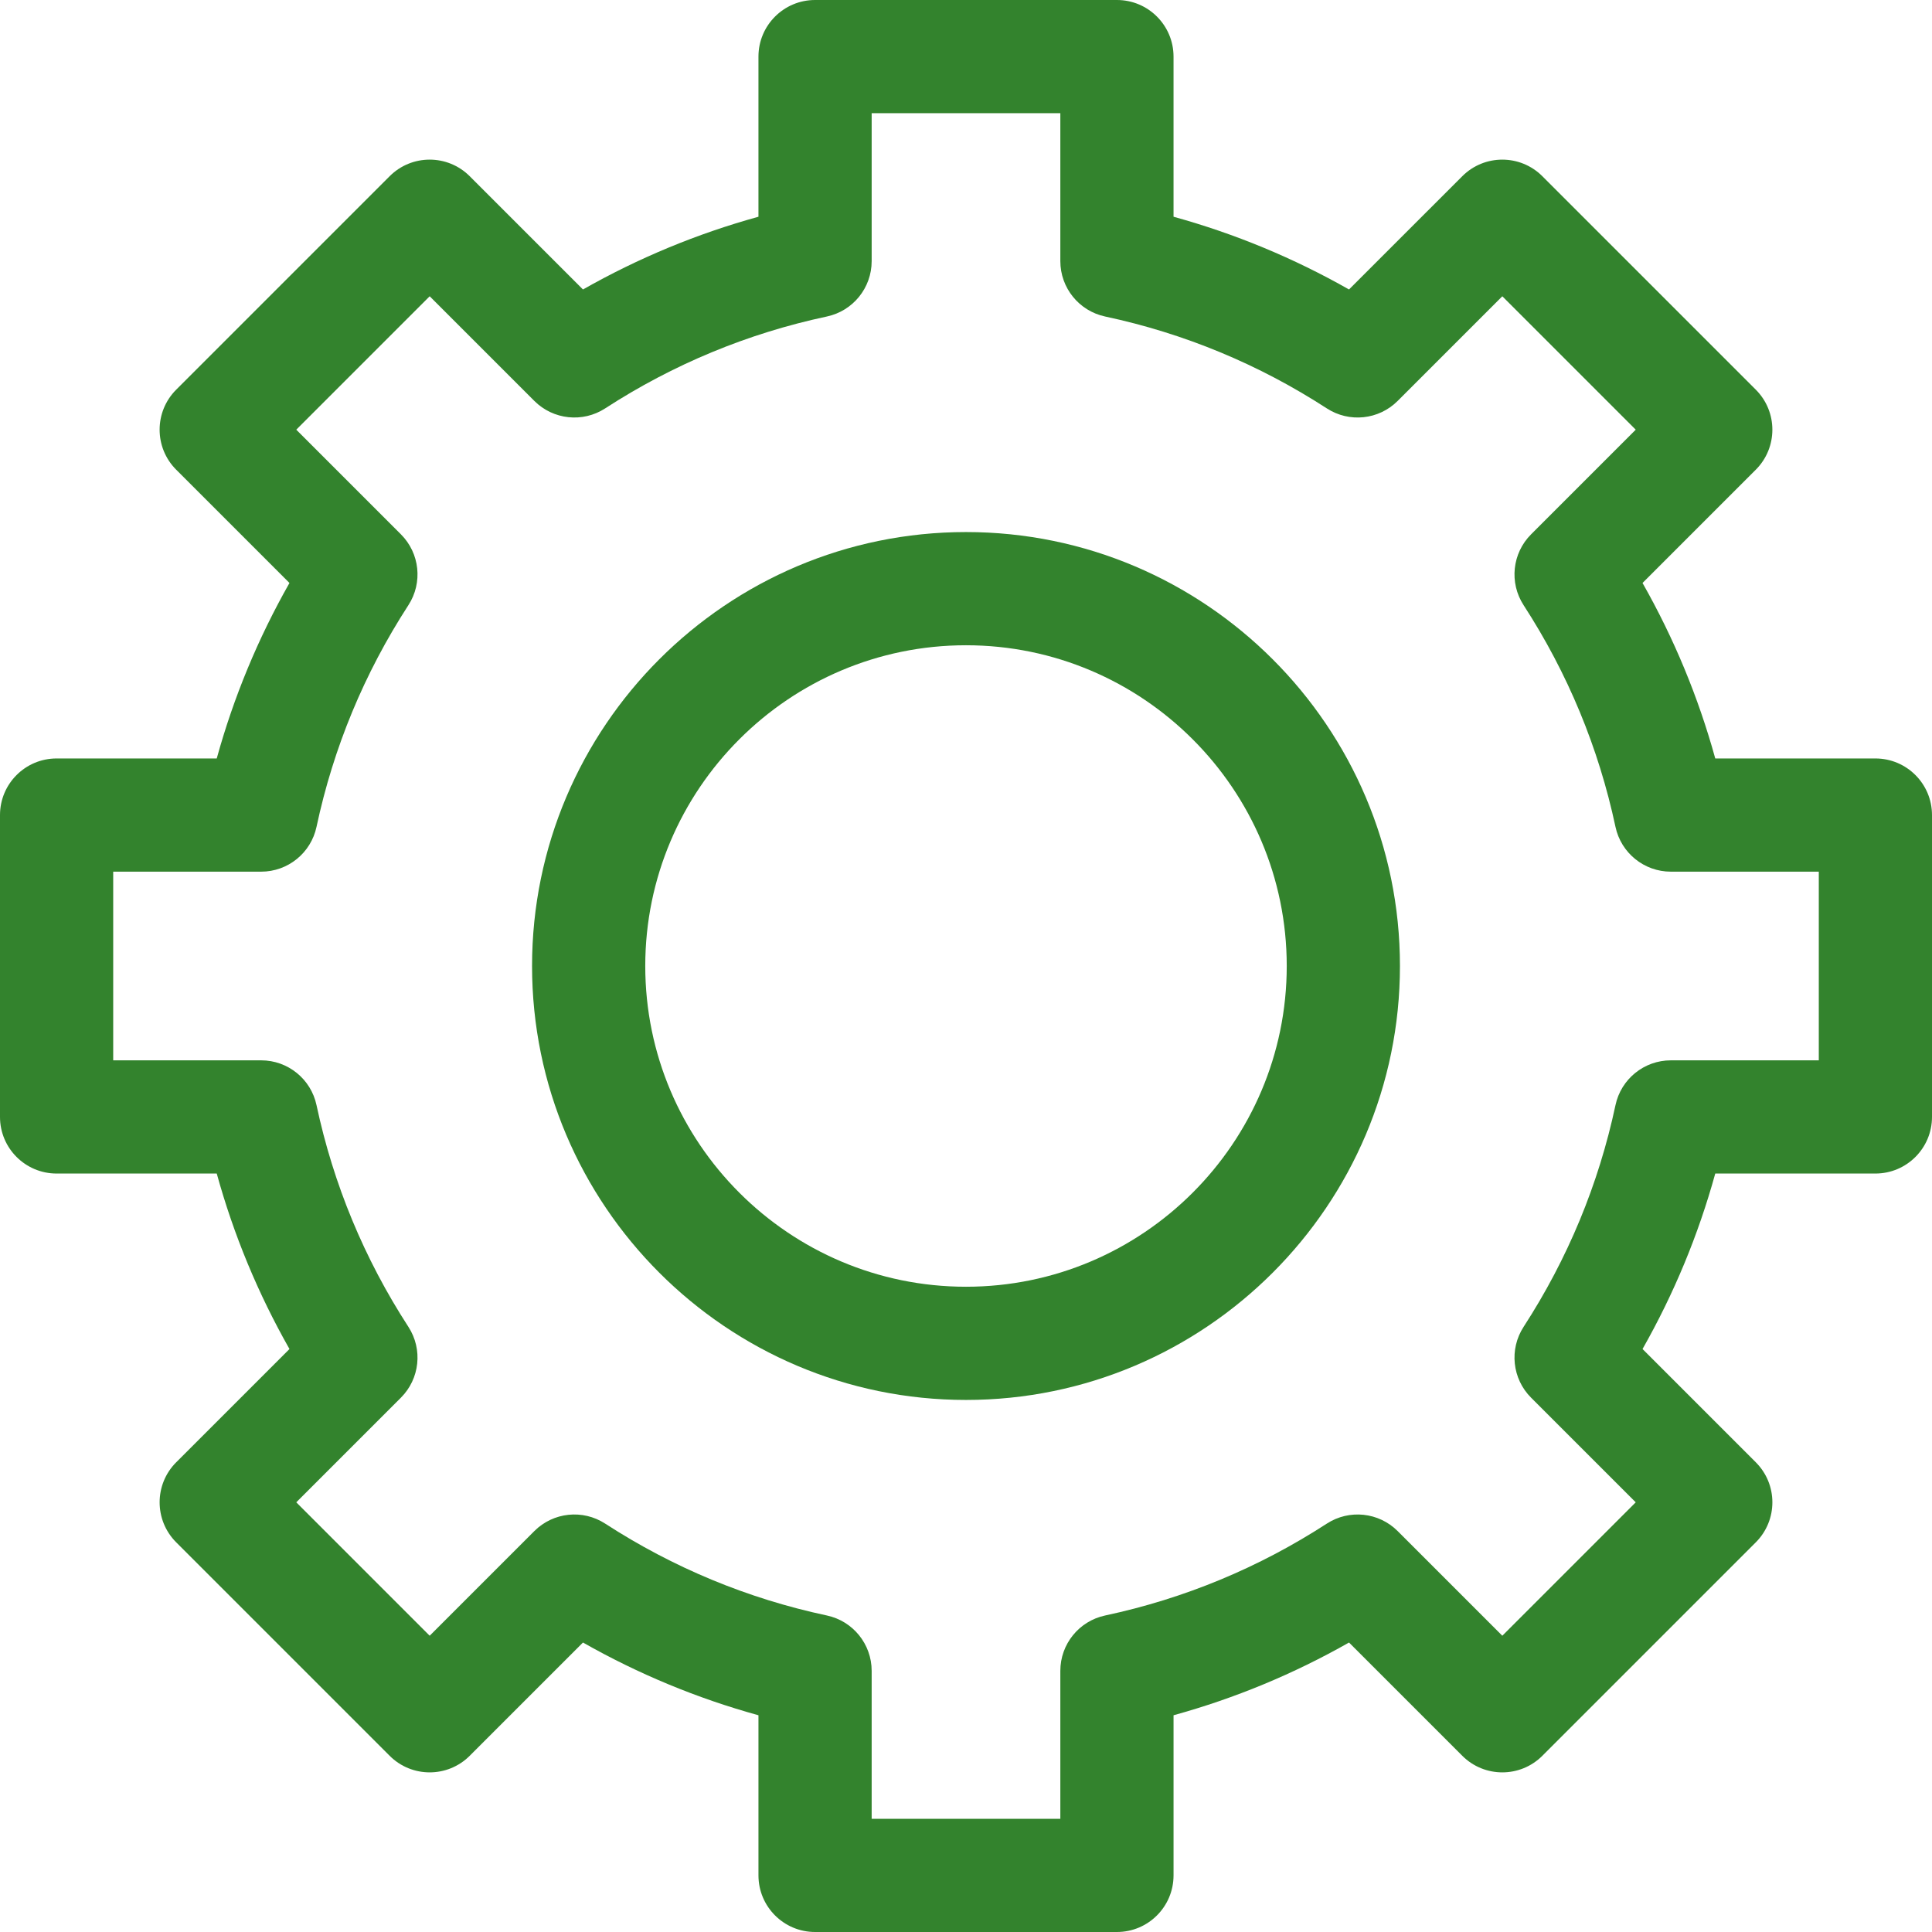
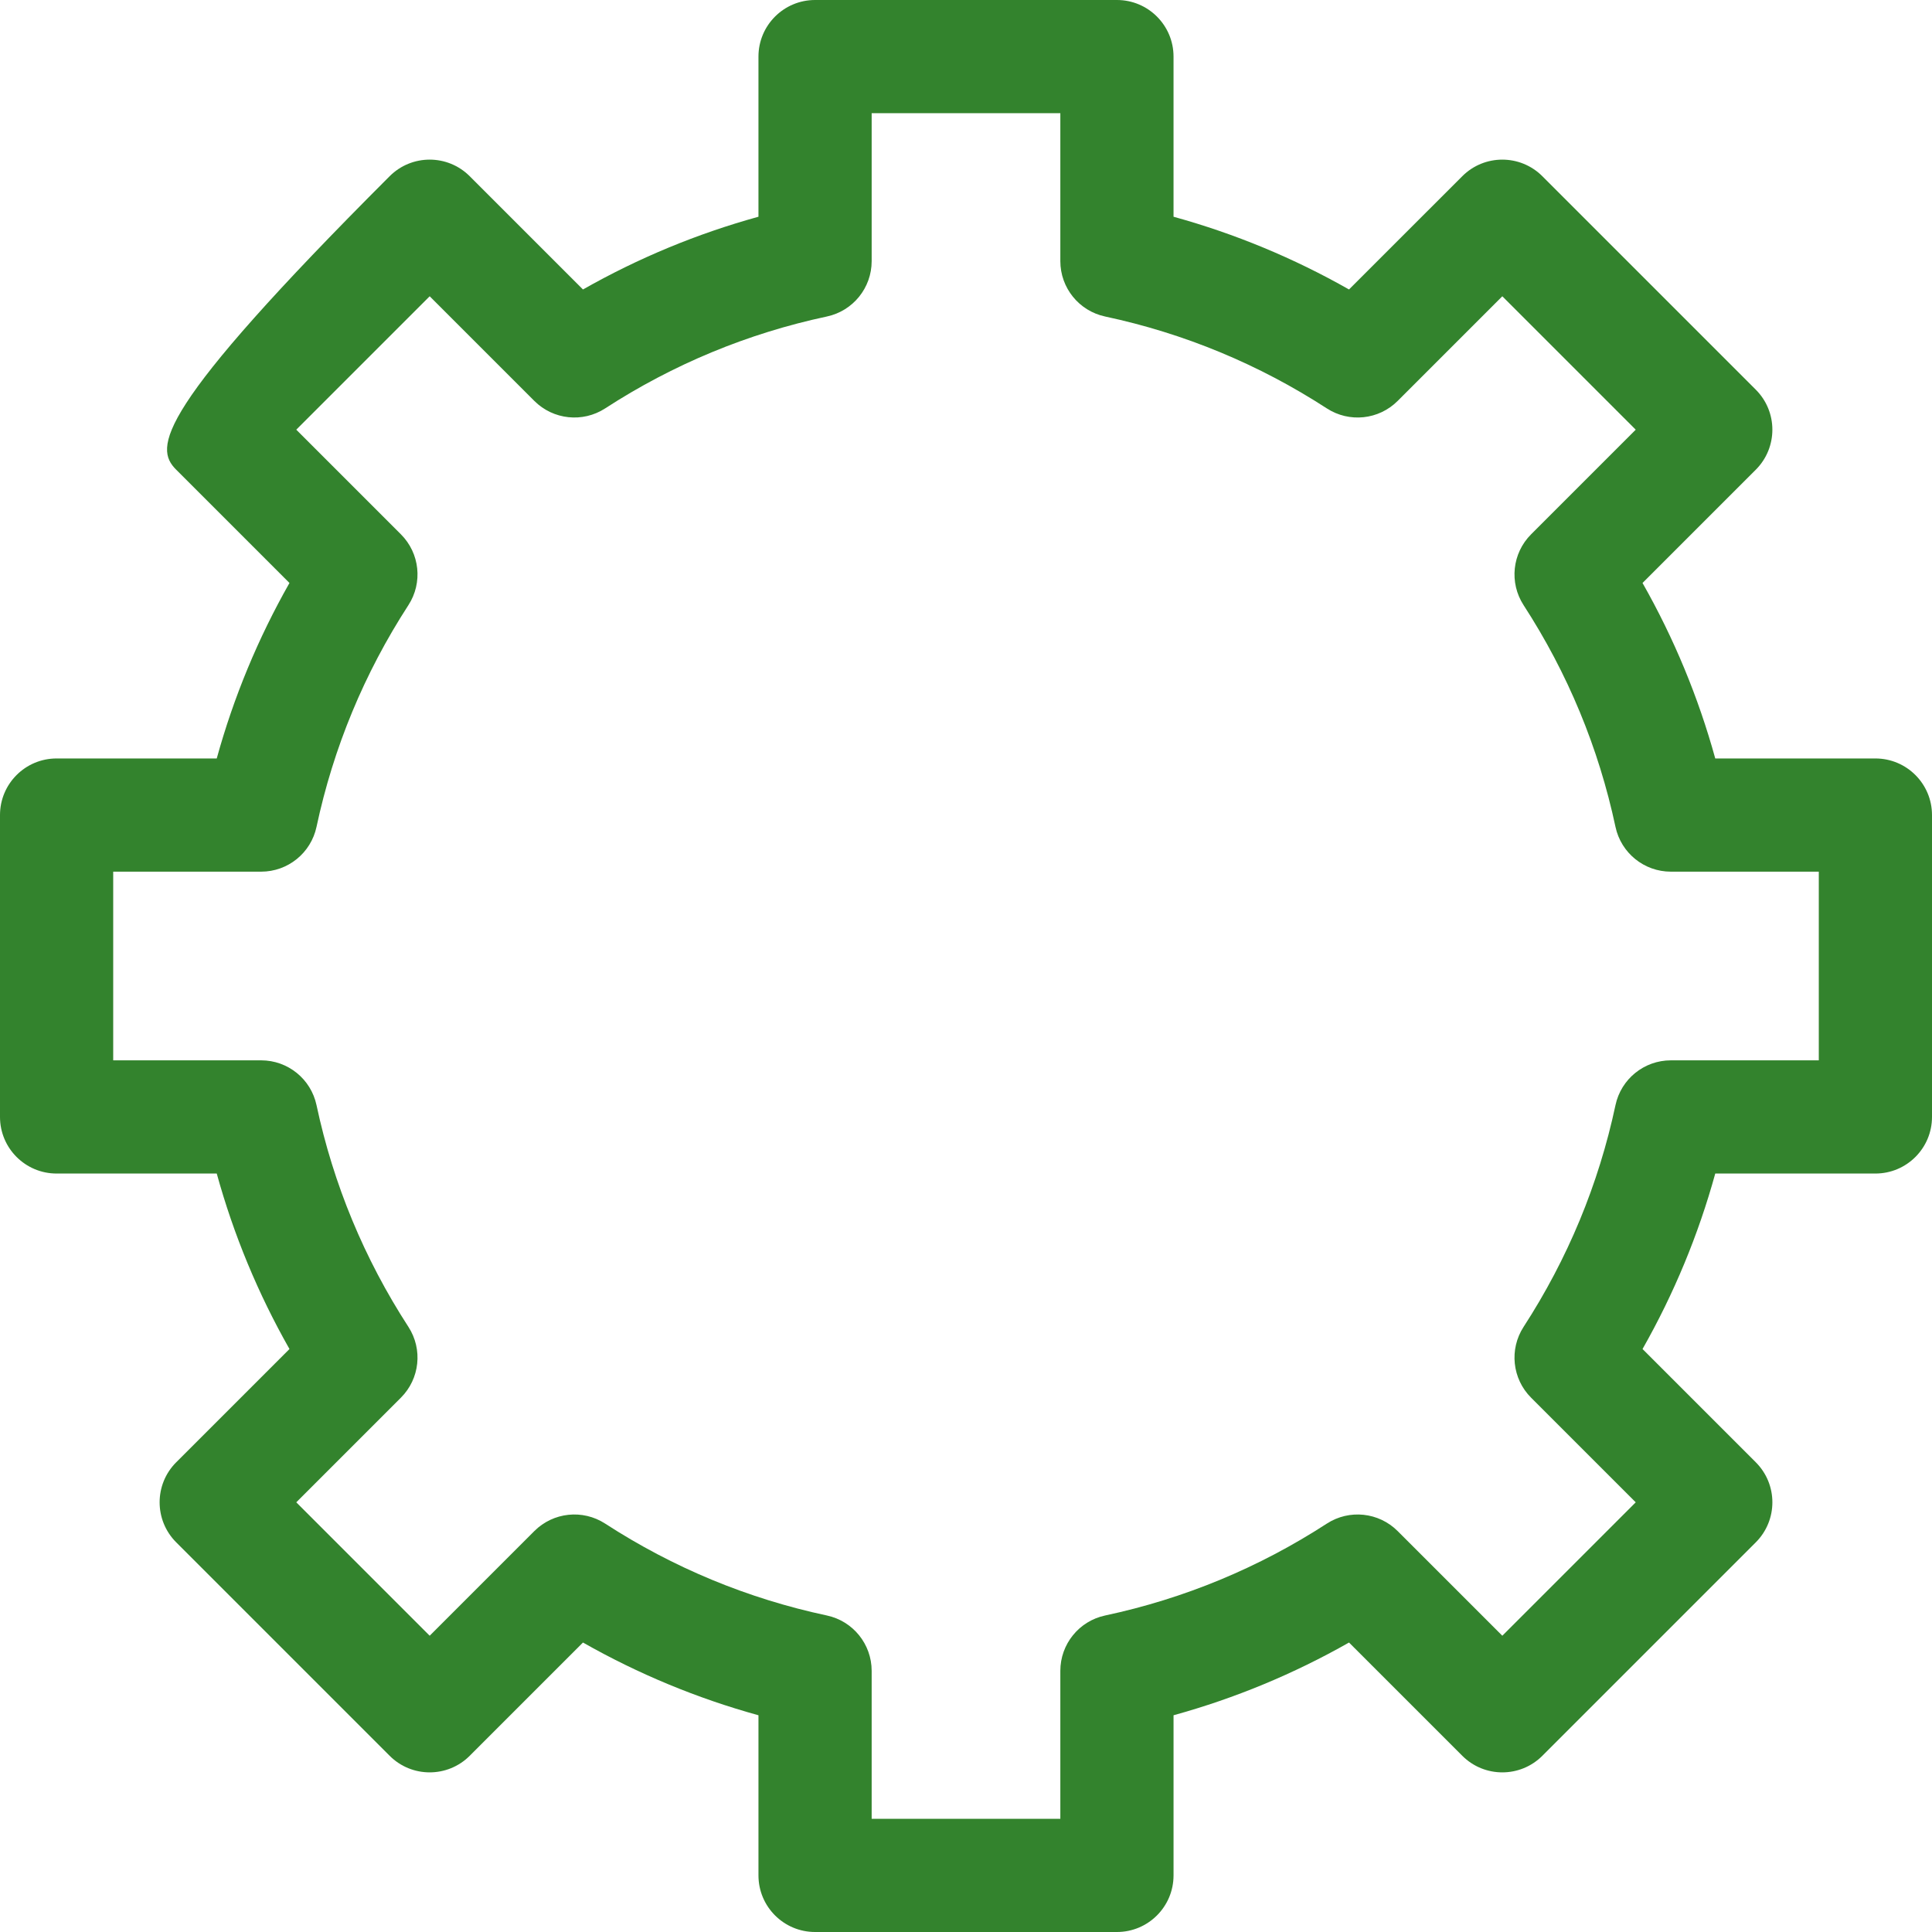
<svg xmlns="http://www.w3.org/2000/svg" width="512" height="512" viewBox="0 0 512 512" fill="none">
-   <path d="M497 201H454.56C450.076 184.746 443.624 169.179 435.286 154.495L465.303 124.478C471.161 118.62 471.161 109.123 465.303 103.265L408.735 46.696C402.877 40.838 393.379 40.84 387.522 46.696L357.504 76.713C342.82 68.376 327.253 61.923 310.999 57.438V15C310.999 6.716 304.283 0 295.999 0H215.999C207.715 0 200.999 6.716 200.999 15V57.438C184.745 61.923 169.178 68.376 154.494 76.713L124.476 46.696C118.618 40.838 109.12 40.838 103.263 46.696L46.695 103.265C40.837 109.123 40.837 118.62 46.695 124.478L76.712 154.495C68.375 169.179 61.922 184.746 57.438 201H15C6.716 201 0 207.716 0 216V296C0 304.284 6.716 311 15 311H57.439C61.923 327.254 68.375 342.821 76.713 357.505L46.696 387.522C40.838 393.38 40.838 402.877 46.696 408.735L103.264 465.304C109.122 471.162 118.62 471.16 124.477 465.304L154.495 435.287C169.179 443.624 184.746 450.077 201 454.562V497C201 505.284 207.716 512 216 512H296C304.284 512 311 505.284 311.001 497V454.562C327.255 450.077 342.822 443.624 357.506 435.287L387.524 465.304C393.382 471.162 402.88 471.162 408.737 465.304L465.305 408.735C471.163 402.877 471.163 393.38 465.305 387.522L435.288 357.505C443.625 342.821 450.078 327.254 454.562 311H497C505.284 311 512 304.284 512 296V216C512 207.716 505.284 201 497 201ZM482 281.001H442.791C435.711 281.001 429.596 285.951 428.12 292.875C423.654 313.835 415.461 333.602 403.771 351.626C399.92 357.565 400.744 365.39 405.75 370.395L433.484 398.129L398.129 433.485L370.394 405.75C365.388 400.745 357.562 399.92 351.625 403.772C333.601 415.463 313.834 423.655 292.874 428.122C285.949 429.597 281 435.712 281 442.792V482H231V442.791C231 435.712 226.051 429.597 219.126 428.121C198.166 423.654 178.399 415.461 160.375 403.771C154.435 399.918 146.611 400.743 141.606 405.749L113.871 433.484L78.516 398.128L106.25 370.394C111.256 365.389 112.081 357.564 108.229 351.625C96.538 333.601 88.346 313.834 83.88 292.874C82.404 285.95 76.289 281 69.209 281H30V231H69.209C76.289 231 82.404 226.05 83.88 219.125C88.346 198.165 96.539 178.398 108.229 160.374C112.08 154.435 111.256 146.61 106.25 141.605L78.516 113.871L113.871 78.515L141.606 106.25C146.612 111.254 154.437 112.078 160.375 108.228C178.399 96.537 198.166 88.345 219.126 83.878C226.051 82.403 231 76.288 231 69.208V30H281V69.208C281 76.288 285.949 82.403 292.874 83.88C313.834 88.347 333.601 96.54 351.625 108.23C357.564 112.081 365.388 111.257 370.394 106.252L398.129 78.517L433.484 113.873L405.75 141.607C400.744 146.612 399.919 154.437 403.771 160.376C415.462 178.4 423.654 198.167 428.12 219.127C429.596 226.051 435.711 231.001 442.791 231.001H482V281.001Z" fill="#33832D" />
-   <path d="M256 141C192.589 141 141 192.589 141 256C141 319.411 192.589 371 256 371C319.411 371 371 319.411 371 256C371 192.589 319.411 141 256 141ZM256 341C209.131 341 171 302.869 171 256C171 209.131 209.131 171 256 171C302.869 171 341 209.131 341 256C341 302.869 302.869 341 256 341Z" fill="#33832D" />
+   <path d="M497 201H454.56C450.076 184.746 443.624 169.179 435.286 154.495L465.303 124.478C471.161 118.62 471.161 109.123 465.303 103.265L408.735 46.696C402.877 40.838 393.379 40.84 387.522 46.696L357.504 76.713C342.82 68.376 327.253 61.923 310.999 57.438V15C310.999 6.716 304.283 0 295.999 0H215.999C207.715 0 200.999 6.716 200.999 15V57.438C184.745 61.923 169.178 68.376 154.494 76.713L124.476 46.696C118.618 40.838 109.12 40.838 103.263 46.696C40.837 109.123 40.837 118.62 46.695 124.478L76.712 154.495C68.375 169.179 61.922 184.746 57.438 201H15C6.716 201 0 207.716 0 216V296C0 304.284 6.716 311 15 311H57.439C61.923 327.254 68.375 342.821 76.713 357.505L46.696 387.522C40.838 393.38 40.838 402.877 46.696 408.735L103.264 465.304C109.122 471.162 118.62 471.16 124.477 465.304L154.495 435.287C169.179 443.624 184.746 450.077 201 454.562V497C201 505.284 207.716 512 216 512H296C304.284 512 311 505.284 311.001 497V454.562C327.255 450.077 342.822 443.624 357.506 435.287L387.524 465.304C393.382 471.162 402.88 471.162 408.737 465.304L465.305 408.735C471.163 402.877 471.163 393.38 465.305 387.522L435.288 357.505C443.625 342.821 450.078 327.254 454.562 311H497C505.284 311 512 304.284 512 296V216C512 207.716 505.284 201 497 201ZM482 281.001H442.791C435.711 281.001 429.596 285.951 428.12 292.875C423.654 313.835 415.461 333.602 403.771 351.626C399.92 357.565 400.744 365.39 405.75 370.395L433.484 398.129L398.129 433.485L370.394 405.75C365.388 400.745 357.562 399.92 351.625 403.772C333.601 415.463 313.834 423.655 292.874 428.122C285.949 429.597 281 435.712 281 442.792V482H231V442.791C231 435.712 226.051 429.597 219.126 428.121C198.166 423.654 178.399 415.461 160.375 403.771C154.435 399.918 146.611 400.743 141.606 405.749L113.871 433.484L78.516 398.128L106.25 370.394C111.256 365.389 112.081 357.564 108.229 351.625C96.538 333.601 88.346 313.834 83.88 292.874C82.404 285.95 76.289 281 69.209 281H30V231H69.209C76.289 231 82.404 226.05 83.88 219.125C88.346 198.165 96.539 178.398 108.229 160.374C112.08 154.435 111.256 146.61 106.25 141.605L78.516 113.871L113.871 78.515L141.606 106.25C146.612 111.254 154.437 112.078 160.375 108.228C178.399 96.537 198.166 88.345 219.126 83.878C226.051 82.403 231 76.288 231 69.208V30H281V69.208C281 76.288 285.949 82.403 292.874 83.88C313.834 88.347 333.601 96.54 351.625 108.23C357.564 112.081 365.388 111.257 370.394 106.252L398.129 78.517L433.484 113.873L405.75 141.607C400.744 146.612 399.919 154.437 403.771 160.376C415.462 178.4 423.654 198.167 428.12 219.127C429.596 226.051 435.711 231.001 442.791 231.001H482V281.001Z" fill="#33832D" />
</svg>